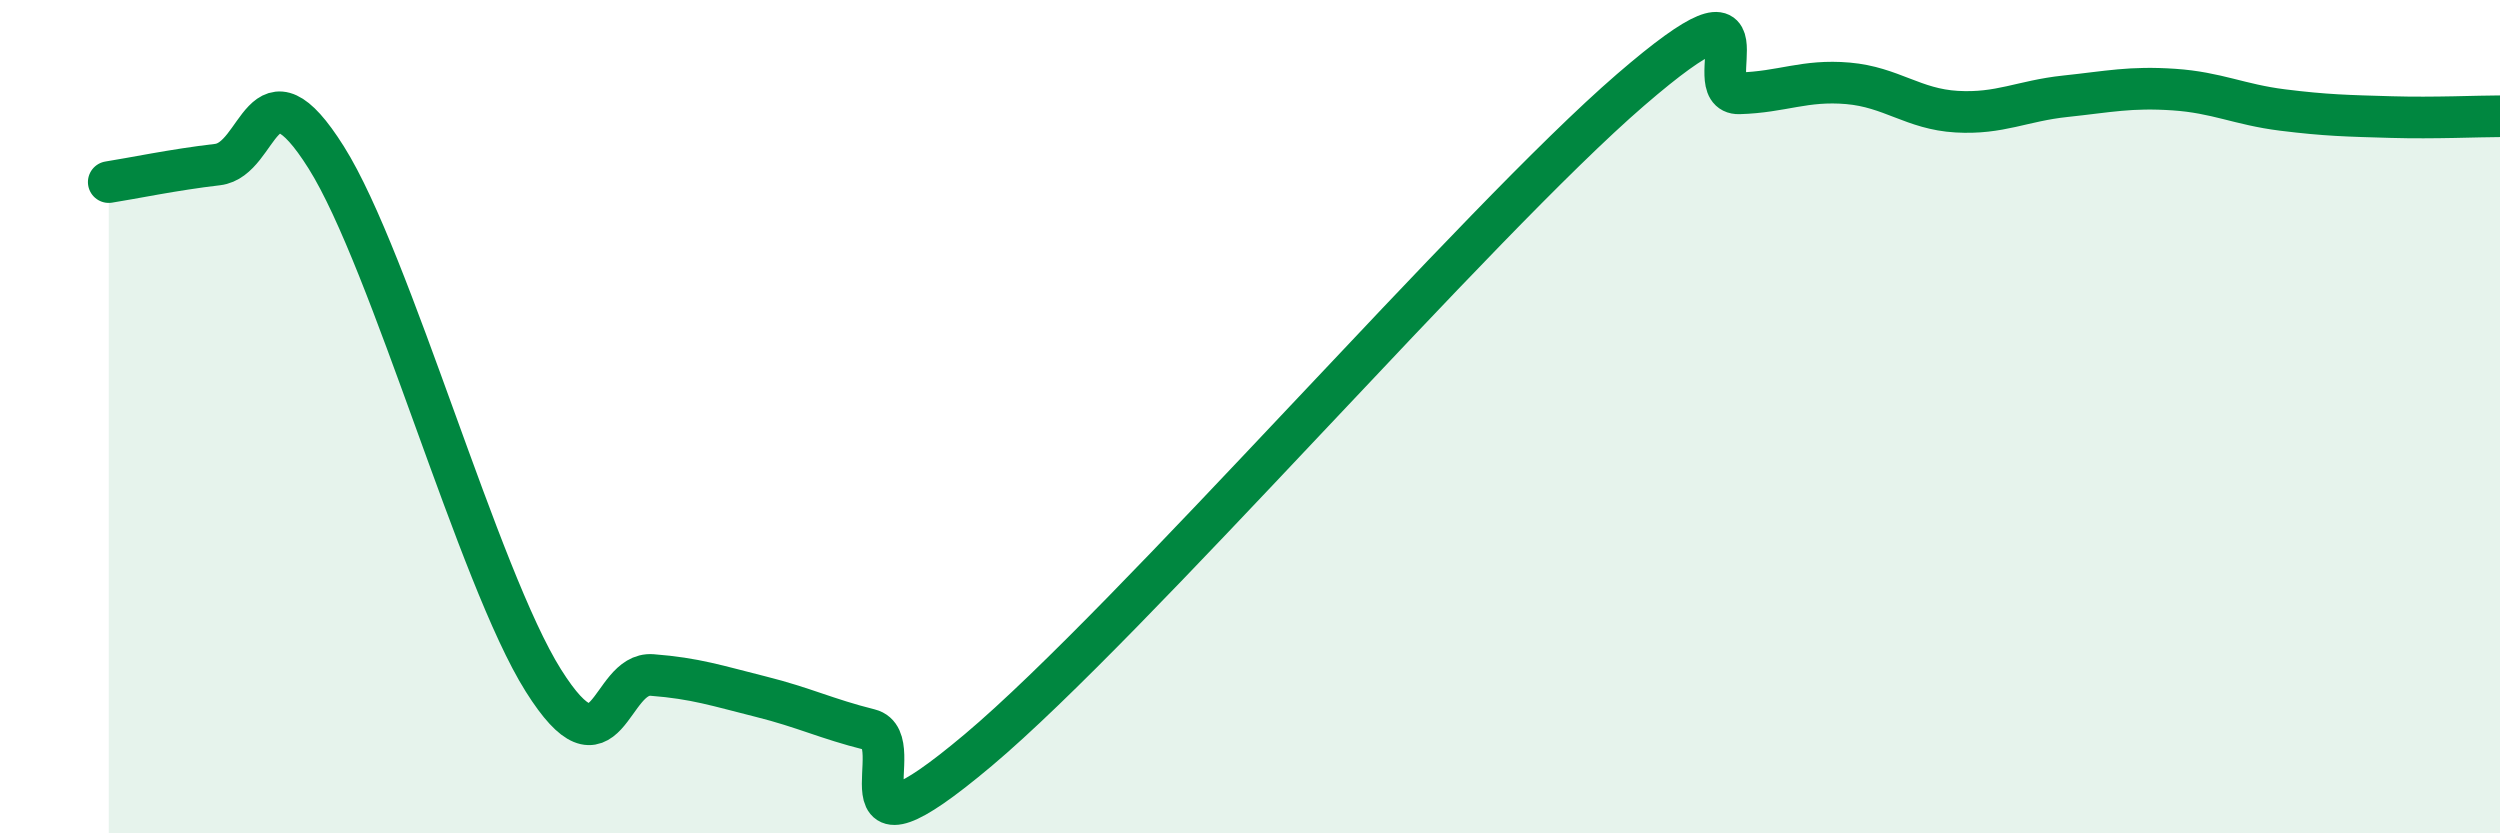
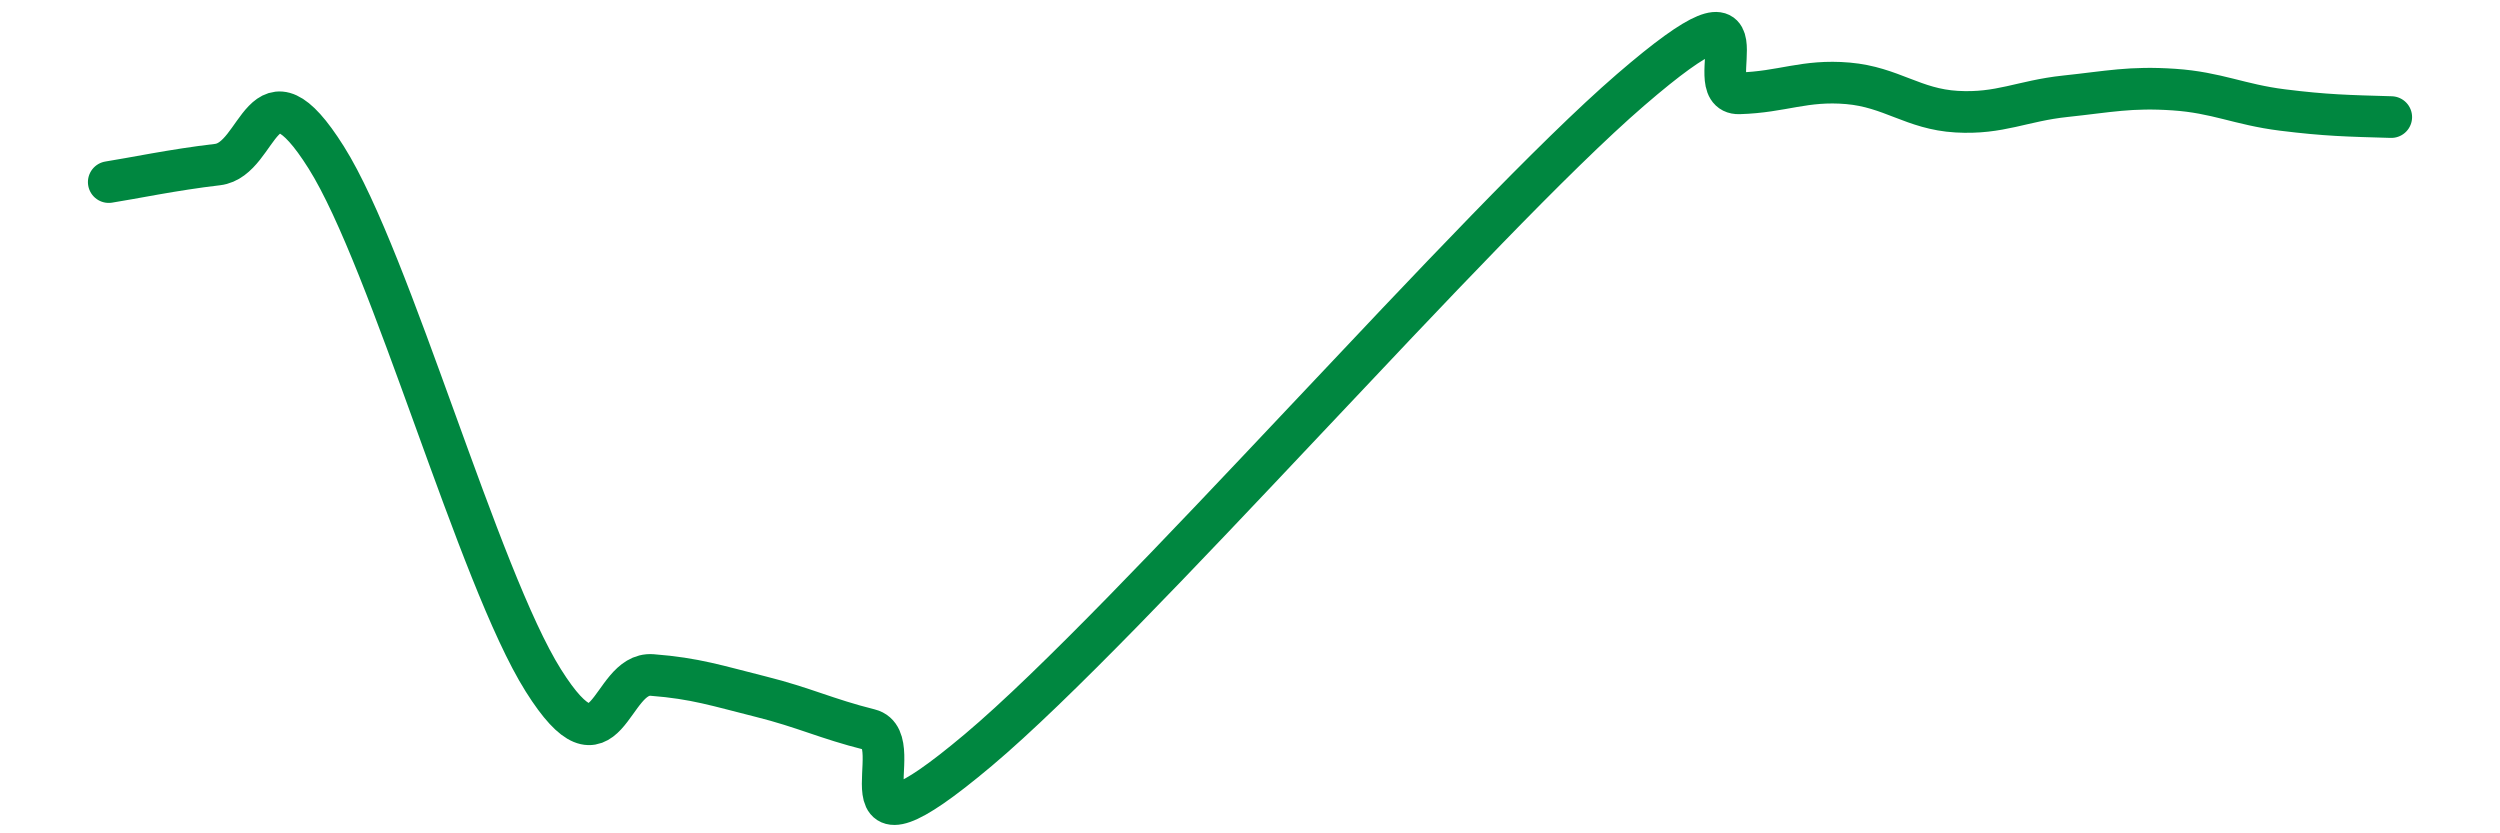
<svg xmlns="http://www.w3.org/2000/svg" width="60" height="20" viewBox="0 0 60 20">
-   <path d="M 2.61,4.37 C 3.13,4.29 4.18,4.07 5.22,3.95 C 6.26,3.83 6.27,1.3 7.83,3.78 C 9.39,6.26 11.48,13.85 13.04,16.33 C 14.6,18.81 14.61,16.12 15.65,16.2 C 16.69,16.28 17.22,16.46 18.26,16.72 C 19.3,16.98 19.83,17.25 20.87,17.51 C 21.91,17.77 19.83,21.07 23.48,18 C 27.13,14.93 35.48,5.31 39.13,2.16 C 42.78,-0.99 40.7,2.27 41.74,2.24 C 42.78,2.21 43.31,1.91 44.35,2 C 45.39,2.09 45.92,2.62 46.96,2.68 C 48,2.74 48.53,2.42 49.57,2.31 C 50.61,2.2 51.13,2.08 52.17,2.15 C 53.21,2.22 53.74,2.51 54.78,2.64 C 55.82,2.77 56.35,2.78 57.39,2.81 C 58.43,2.84 59.48,2.79 60,2.79L60 20L2.61 20Z" fill="#008740" opacity="0.1" stroke-linecap="round" stroke-linejoin="round" />
-   <path d="M 2.61,4.37 C 3.13,4.29 4.18,4.07 5.22,3.95 C 6.26,3.83 6.27,1.3 7.83,3.78 C 9.39,6.26 11.48,13.85 13.04,16.33 C 14.6,18.81 14.61,16.12 15.65,16.2 C 16.69,16.28 17.22,16.46 18.26,16.72 C 19.3,16.98 19.83,17.25 20.87,17.51 C 21.91,17.77 19.83,21.07 23.48,18 C 27.13,14.93 35.48,5.31 39.13,2.16 C 42.78,-0.99 40.7,2.27 41.74,2.24 C 42.78,2.21 43.31,1.91 44.35,2 C 45.39,2.09 45.92,2.62 46.96,2.68 C 48,2.74 48.53,2.42 49.57,2.31 C 50.61,2.2 51.13,2.08 52.17,2.15 C 53.21,2.22 53.74,2.51 54.78,2.64 C 55.82,2.77 56.35,2.78 57.39,2.81 C 58.43,2.84 59.48,2.79 60,2.79" stroke="#008740" stroke-width="1" fill="none" stroke-linecap="round" stroke-linejoin="round" />
+   <path d="M 2.61,4.37 C 3.13,4.29 4.18,4.07 5.22,3.95 C 6.26,3.83 6.27,1.3 7.83,3.78 C 9.39,6.26 11.48,13.85 13.04,16.33 C 14.6,18.81 14.61,16.12 15.65,16.2 C 16.69,16.28 17.22,16.46 18.26,16.72 C 19.3,16.98 19.83,17.25 20.87,17.51 C 21.91,17.77 19.83,21.07 23.48,18 C 27.13,14.93 35.48,5.31 39.13,2.16 C 42.78,-0.99 40.7,2.27 41.74,2.24 C 42.78,2.21 43.31,1.91 44.35,2 C 45.39,2.09 45.92,2.62 46.96,2.68 C 48,2.74 48.53,2.42 49.57,2.31 C 50.61,2.2 51.13,2.08 52.17,2.15 C 53.21,2.22 53.74,2.51 54.78,2.64 C 55.82,2.77 56.35,2.78 57.39,2.81 " stroke="#008740" stroke-width="1" fill="none" stroke-linecap="round" stroke-linejoin="round" />
</svg>